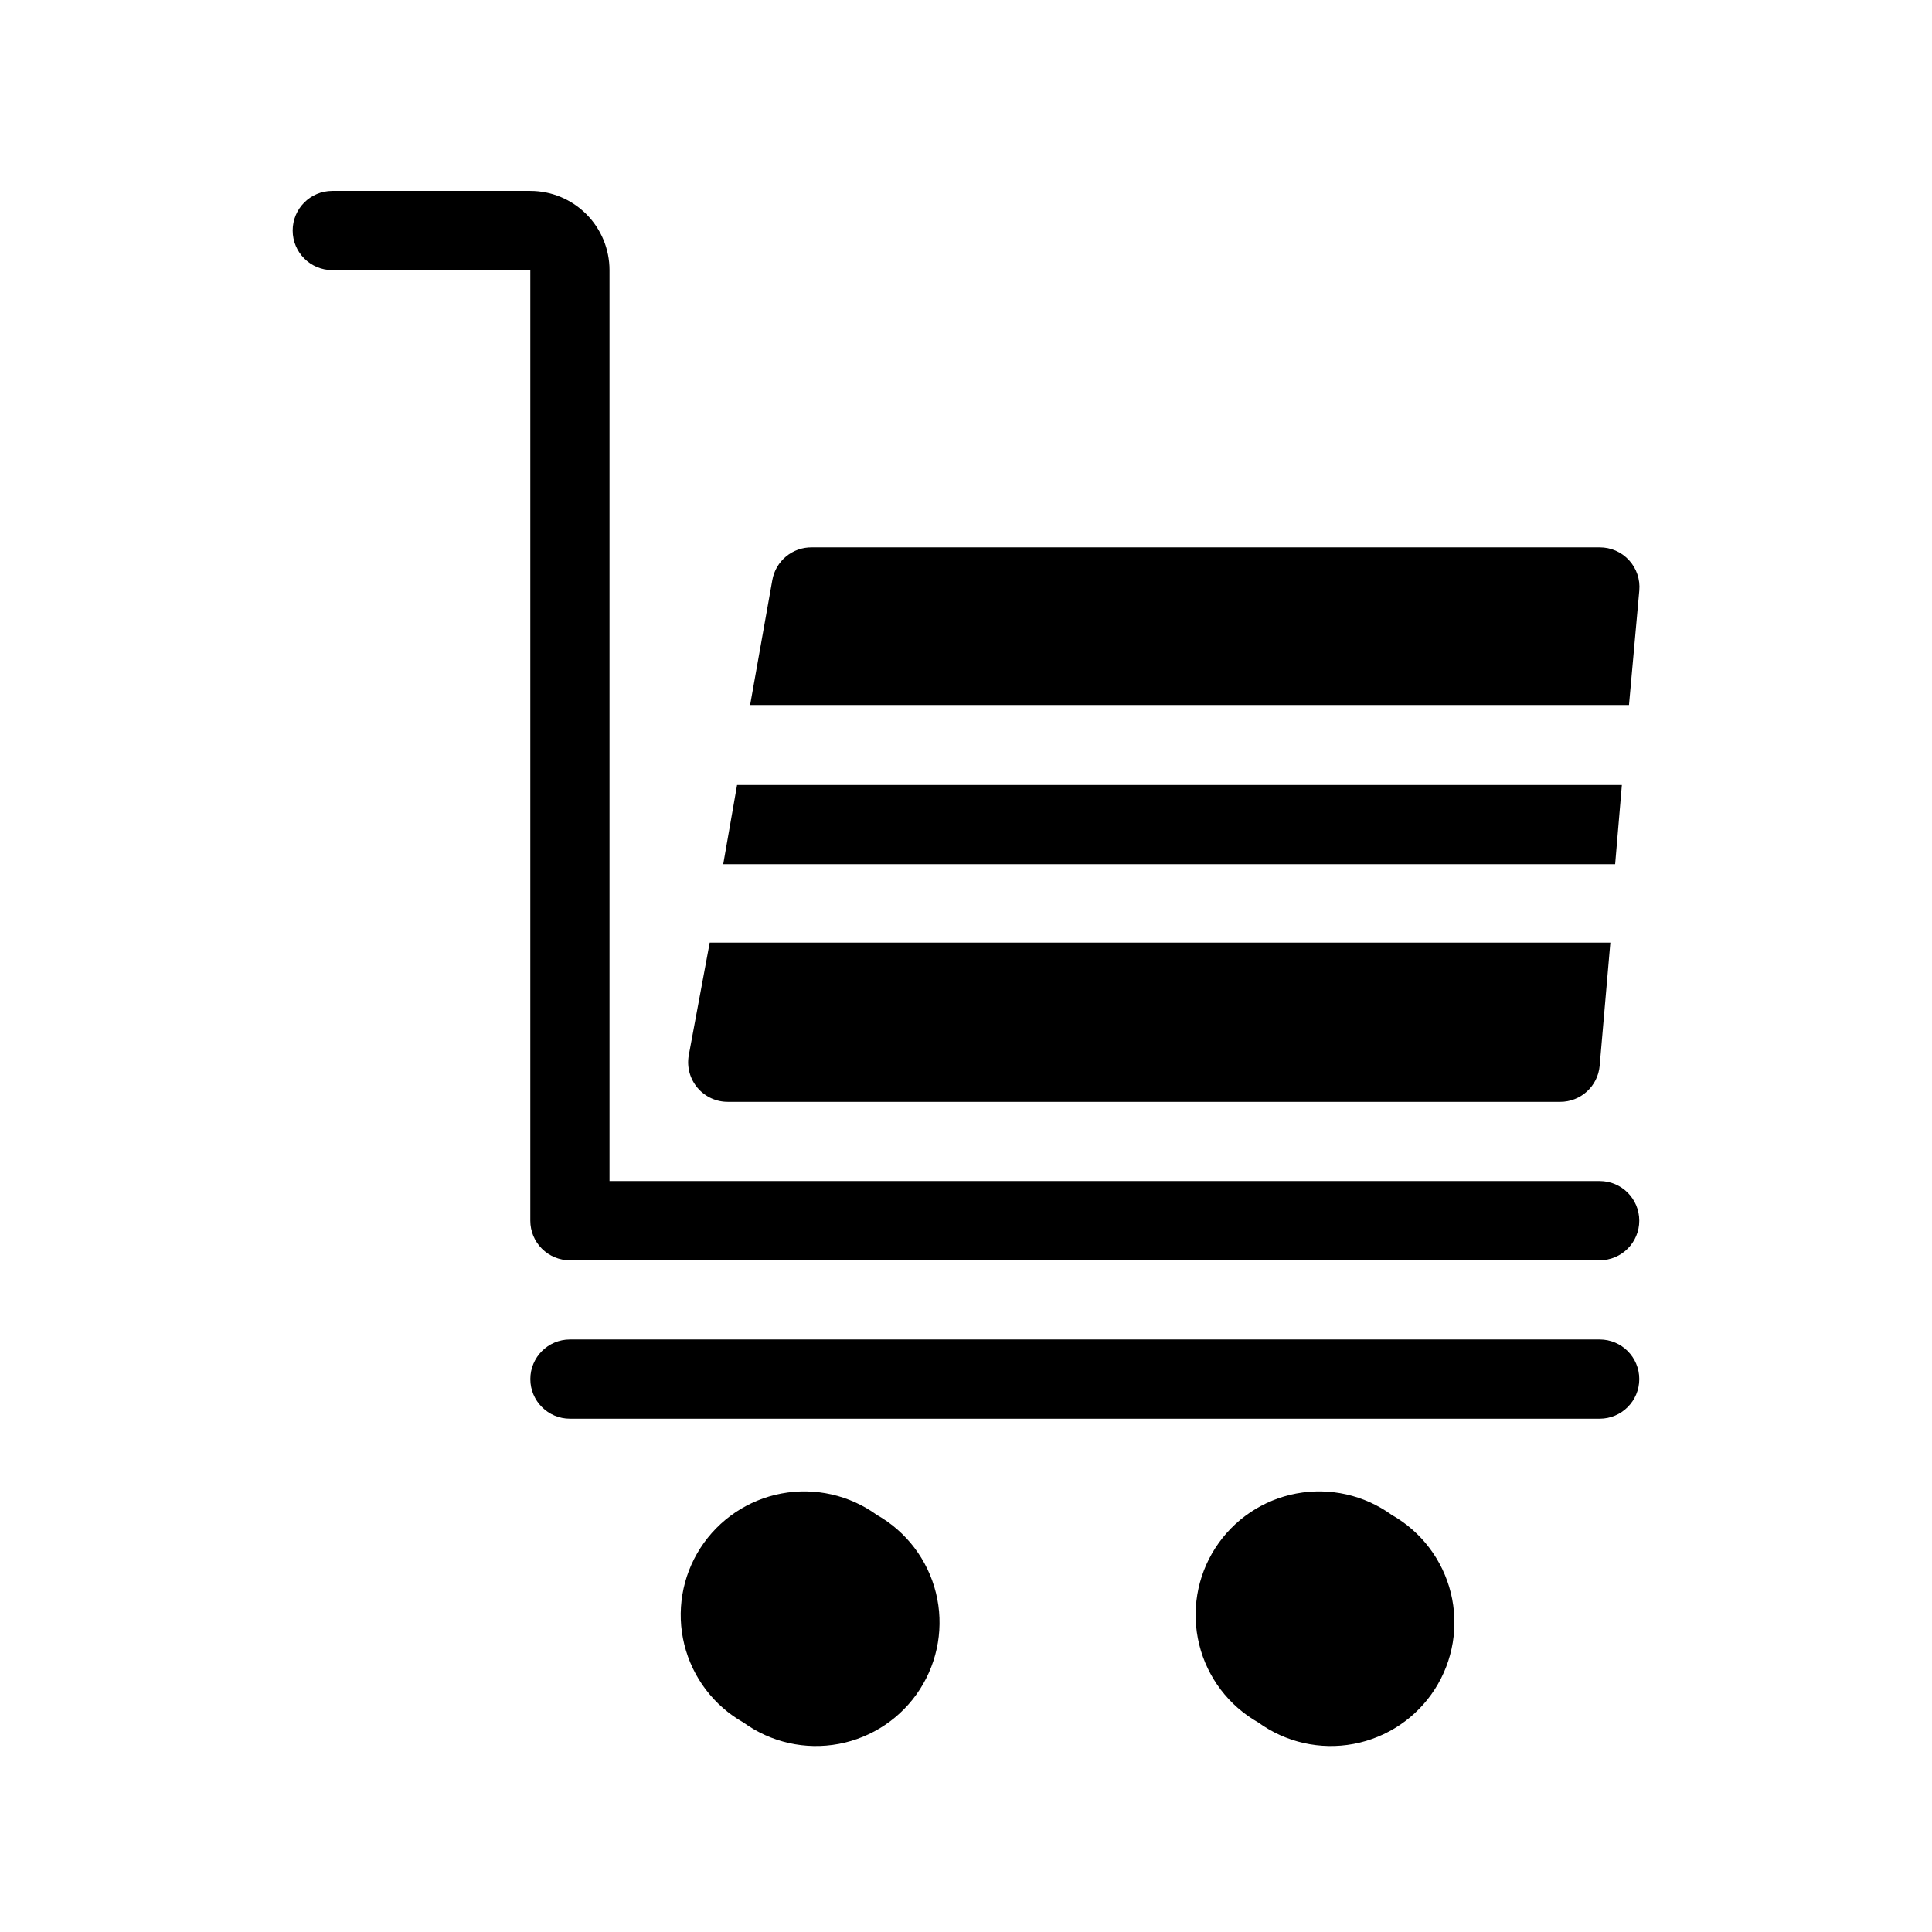
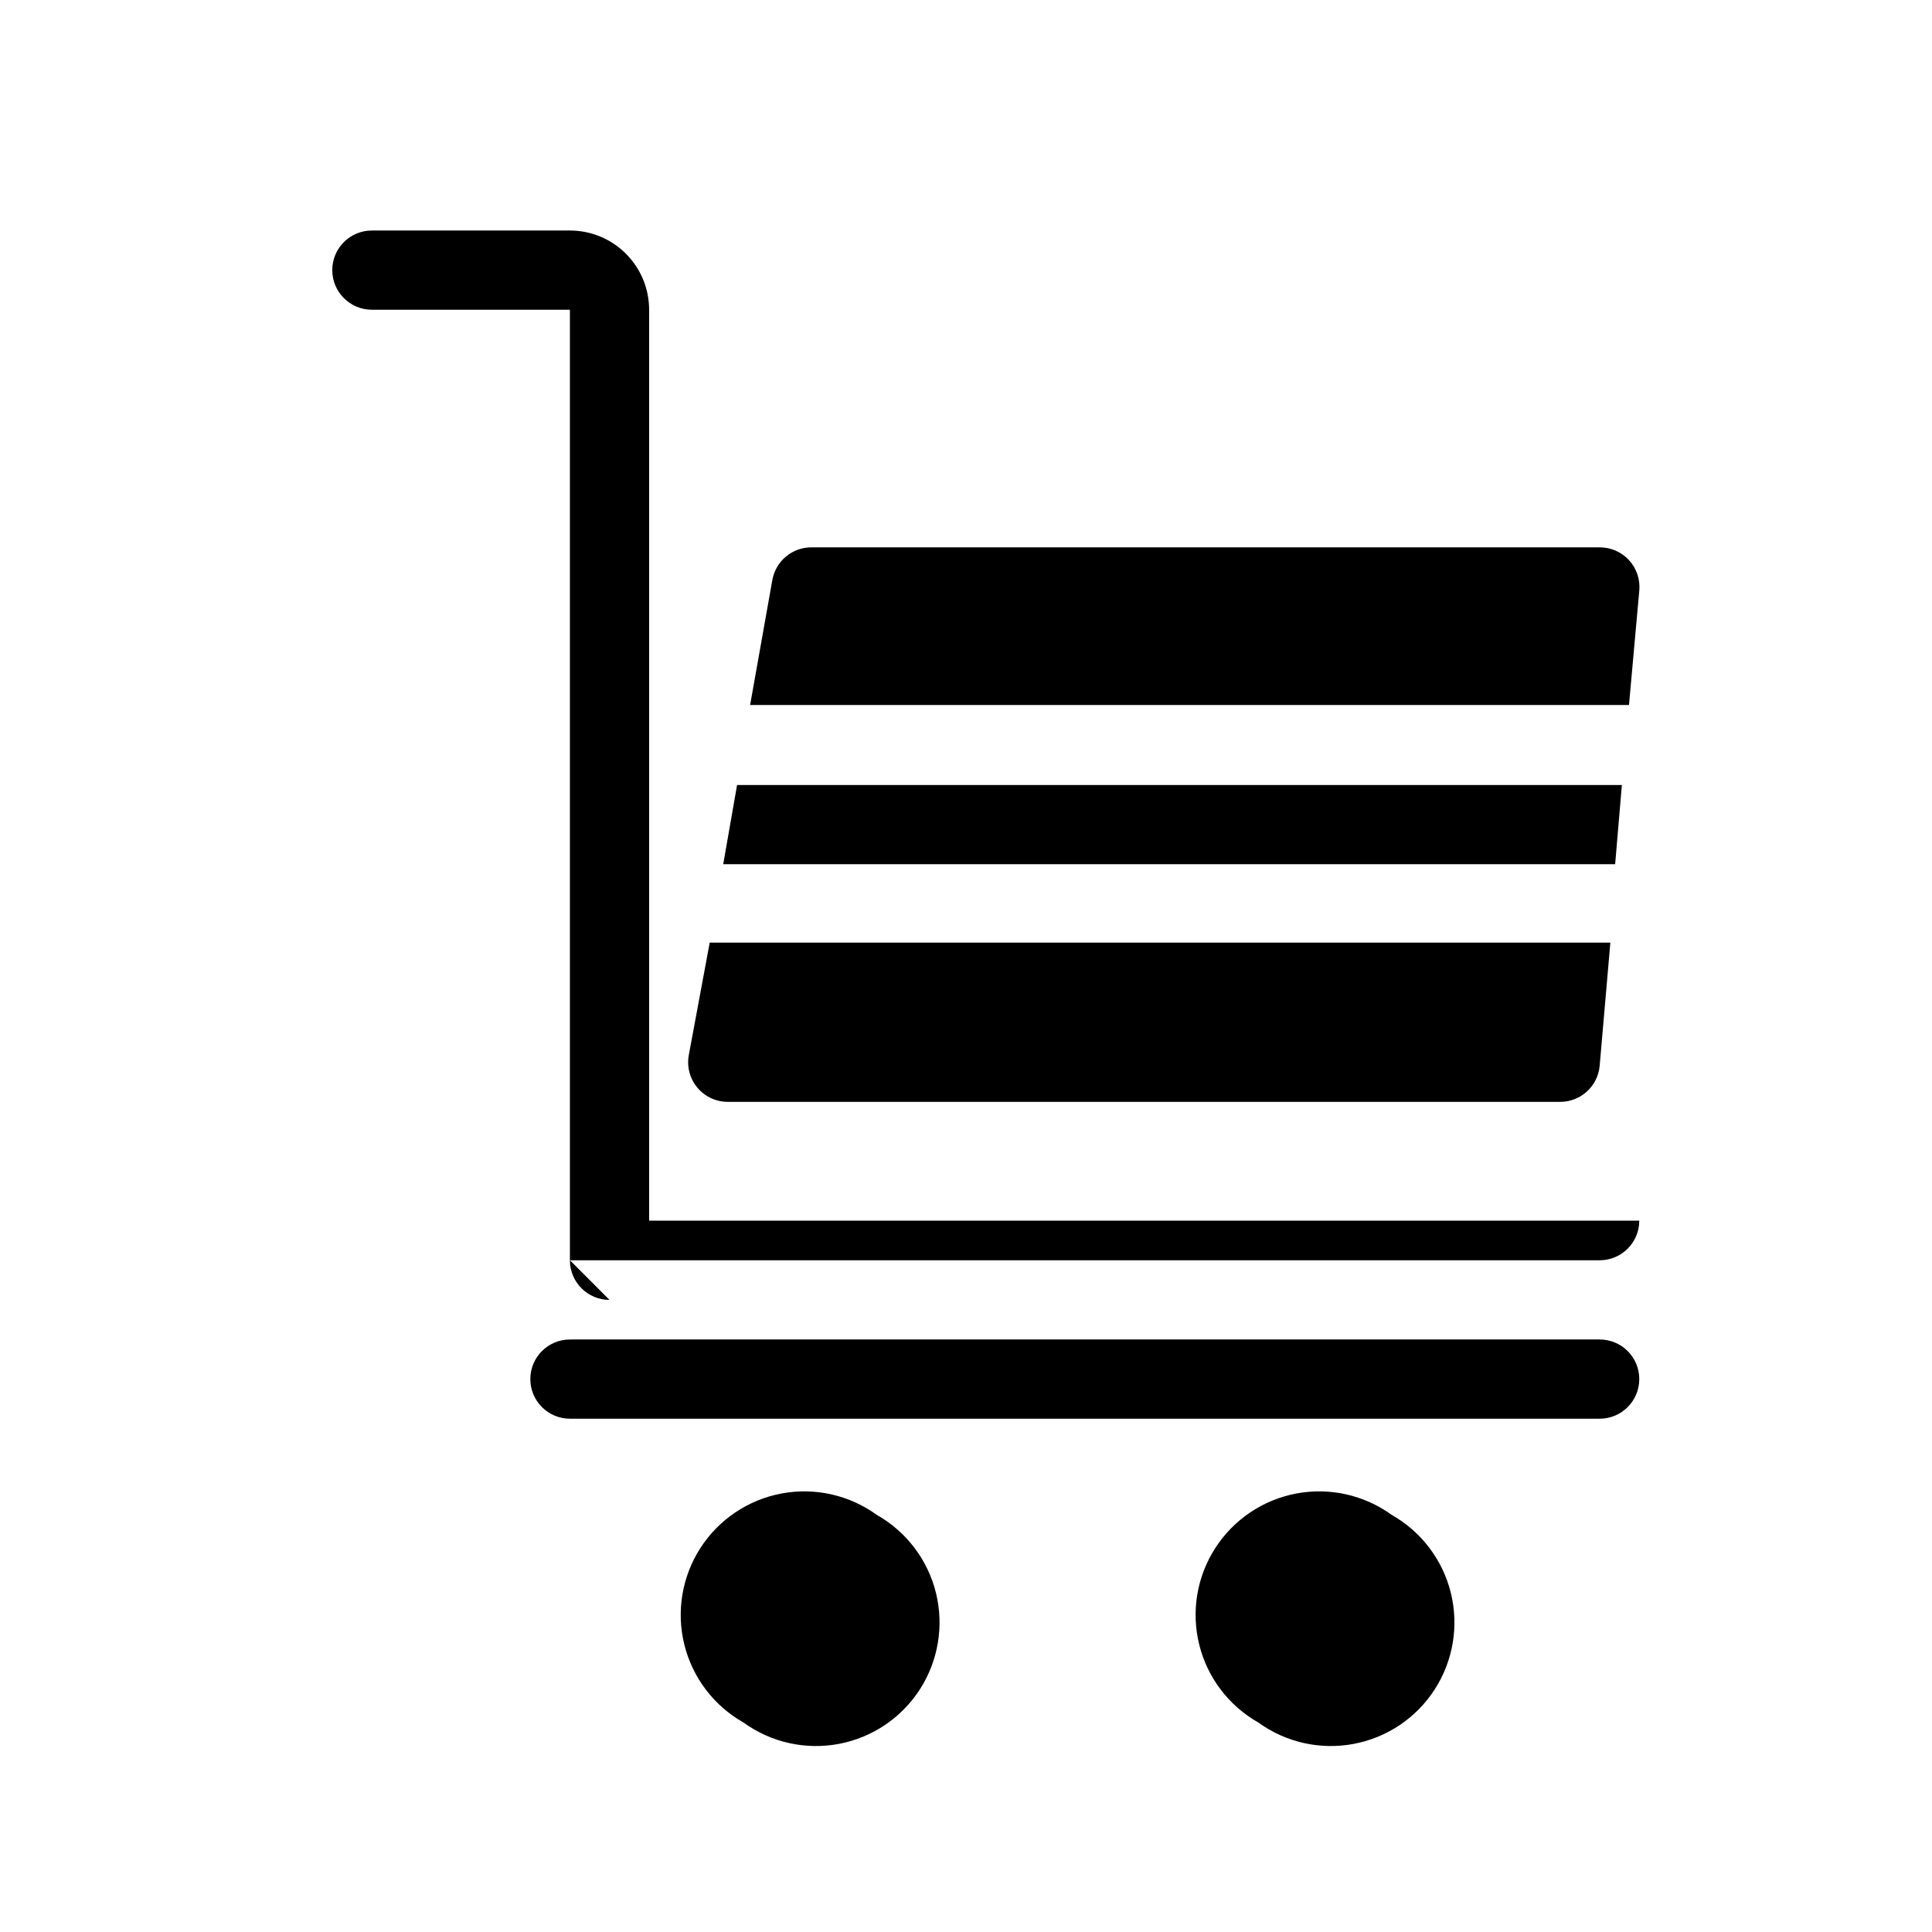
<svg xmlns="http://www.w3.org/2000/svg" fill="#000000" width="800px" height="800px" version="1.1" viewBox="144 144 512 512">
-   <path d="m567.93 519.97h-272.89c-5.797 0-10.496-4.699-10.496-10.496s4.699-10.496 10.496-10.496h272.89c5.797 0 10.496 4.699 10.496 10.496s-4.699 10.496-10.496 10.496zm-191.55 25.504c-7.289-5.289-16.434-7.344-25.281-5.68-8.852 1.664-16.625 6.898-21.496 14.469-4.871 7.574-6.41 16.82-4.25 25.562 2.156 8.742 7.82 16.211 15.656 20.648 7.285 5.289 16.43 7.344 25.281 5.68 8.852-1.66 16.625-6.894 21.496-14.469 4.871-7.574 6.406-16.82 4.25-25.562-2.16-8.742-7.82-16.211-15.656-20.648zm136.45 0c-7.289-5.289-16.434-7.344-25.285-5.68-8.848 1.664-16.621 6.898-21.492 14.469-4.871 7.574-6.41 16.82-4.25 25.562 2.156 8.742 7.82 16.211 15.656 20.648 7.285 5.289 16.43 7.344 25.281 5.68 8.848-1.66 16.625-6.894 21.496-14.469 4.871-7.574 6.406-16.82 4.25-25.562-2.16-8.742-7.82-16.211-15.656-20.648zm-217.79-67.488h272.89c5.797 0 10.496-4.699 10.496-10.496s-4.699-10.496-10.496-10.496h-262.4v-241.41c0-5.566-2.211-10.906-6.148-14.844-3.938-3.934-9.277-6.148-14.844-6.148h-52.48c-5.797 0-10.496 4.699-10.496 10.496 0 5.797 4.699 10.496 10.496 10.496h52.48v251.91c0 2.785 1.105 5.453 3.074 7.422s4.637 3.074 7.422 3.074zm41.984-41.984h220.41c5.449 0.023 10.008-4.125 10.496-9.551l2.832-32.645h-238.68l-5.562 29.914c-0.531 3.078 0.336 6.231 2.363 8.605s5.008 3.723 8.133 3.676zm236.79-83.969h-234.48l-3.672 20.992h236.37zm4.617-51.535c0.266-2.945-0.719-5.863-2.719-8.039-1.996-2.18-4.82-3.414-7.777-3.402h-208.77c-5.164-0.074-9.617 3.621-10.496 8.711l-5.879 33.062h232.91z" />
+   <path d="m567.93 519.97h-272.89c-5.797 0-10.496-4.699-10.496-10.496s4.699-10.496 10.496-10.496h272.89c5.797 0 10.496 4.699 10.496 10.496s-4.699 10.496-10.496 10.496zm-191.55 25.504c-7.289-5.289-16.434-7.344-25.281-5.68-8.852 1.664-16.625 6.898-21.496 14.469-4.871 7.574-6.41 16.82-4.25 25.562 2.156 8.742 7.82 16.211 15.656 20.648 7.285 5.289 16.43 7.344 25.281 5.68 8.852-1.66 16.625-6.894 21.496-14.469 4.871-7.574 6.406-16.82 4.25-25.562-2.16-8.742-7.82-16.211-15.656-20.648zm136.45 0c-7.289-5.289-16.434-7.344-25.285-5.68-8.848 1.664-16.621 6.898-21.492 14.469-4.871 7.574-6.41 16.82-4.25 25.562 2.156 8.742 7.82 16.211 15.656 20.648 7.285 5.289 16.43 7.344 25.281 5.68 8.848-1.66 16.625-6.894 21.496-14.469 4.871-7.574 6.406-16.82 4.25-25.562-2.16-8.742-7.82-16.211-15.656-20.648zm-217.79-67.488h272.89c5.797 0 10.496-4.699 10.496-10.496h-262.4v-241.41c0-5.566-2.211-10.906-6.148-14.844-3.938-3.934-9.277-6.148-14.844-6.148h-52.48c-5.797 0-10.496 4.699-10.496 10.496 0 5.797 4.699 10.496 10.496 10.496h52.48v251.91c0 2.785 1.105 5.453 3.074 7.422s4.637 3.074 7.422 3.074zm41.984-41.984h220.41c5.449 0.023 10.008-4.125 10.496-9.551l2.832-32.645h-238.68l-5.562 29.914c-0.531 3.078 0.336 6.231 2.363 8.605s5.008 3.723 8.133 3.676zm236.79-83.969h-234.48l-3.672 20.992h236.37zm4.617-51.535c0.266-2.945-0.719-5.863-2.719-8.039-1.996-2.18-4.82-3.414-7.777-3.402h-208.77c-5.164-0.074-9.617 3.621-10.496 8.711l-5.879 33.062h232.91z" />
</svg>